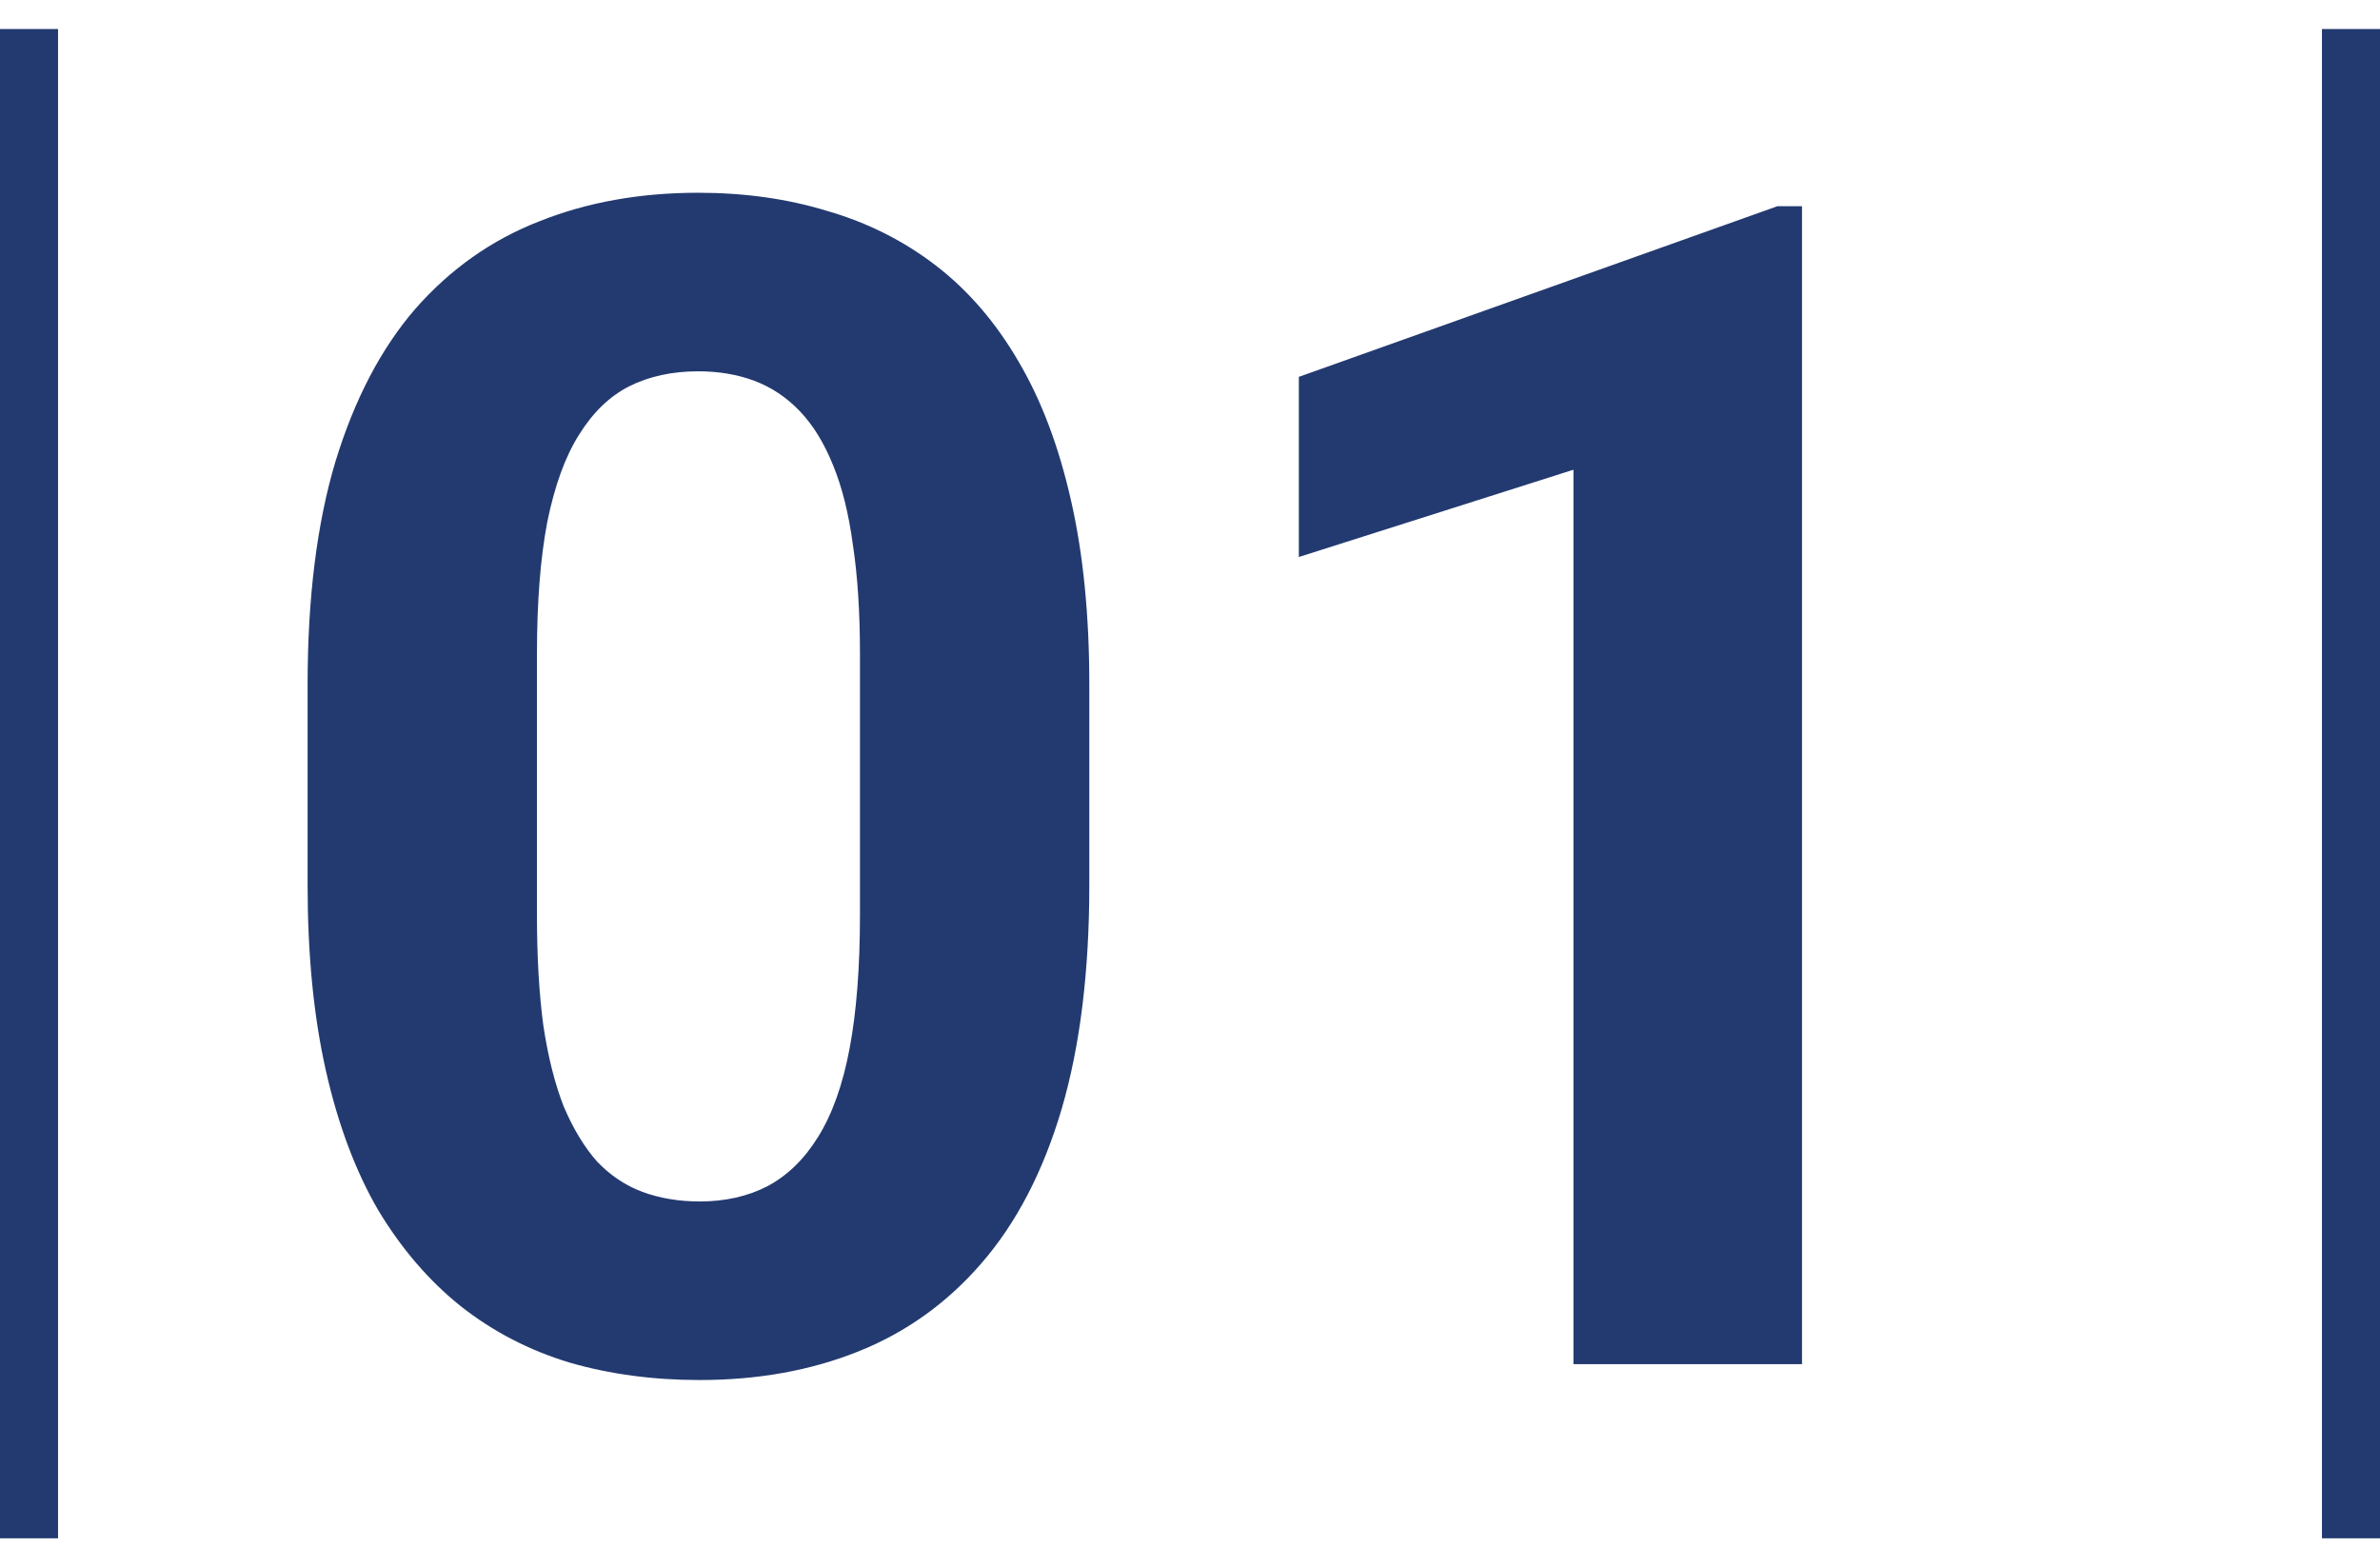
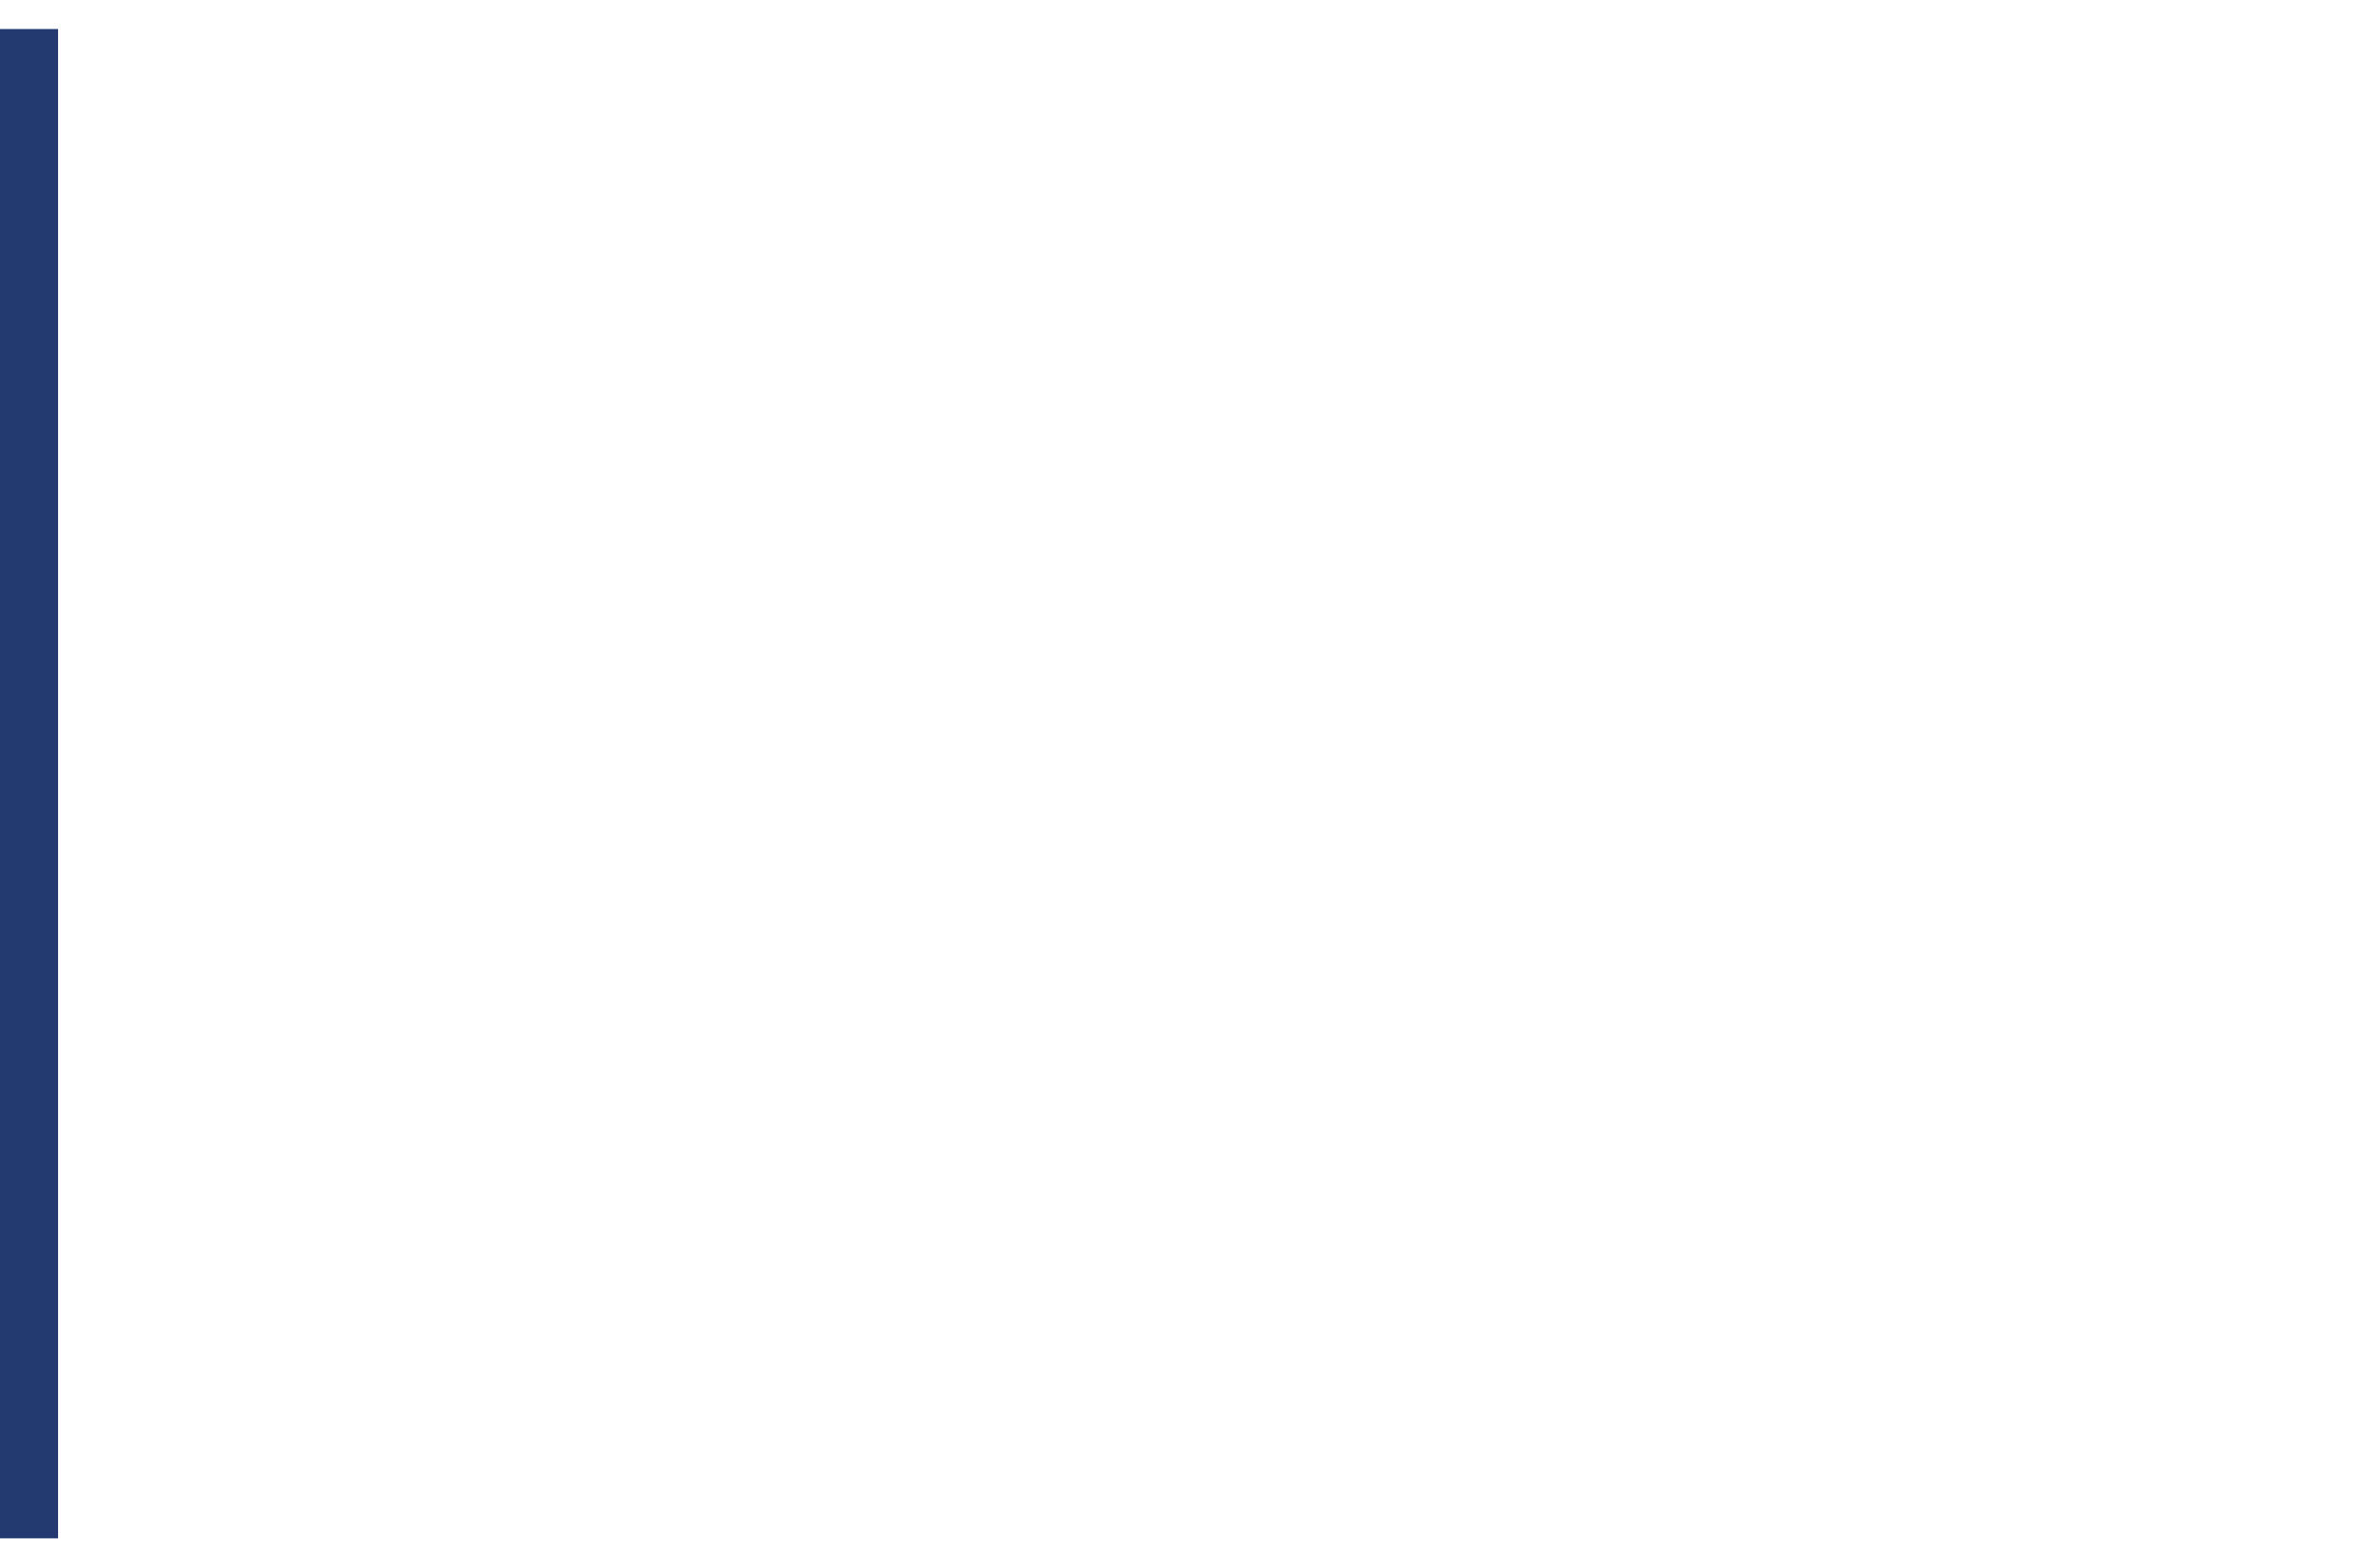
<svg xmlns="http://www.w3.org/2000/svg" width="82" height="54" viewBox="0 0 82 54" fill="none">
-   <line x1="81" y1="1" x2="81" y2="53" stroke="#233A70" stroke-width="2" />
-   <path d="M37.531 23.594V30.484C37.531 33.474 37.212 36.053 36.574 38.223C35.936 40.374 35.016 42.142 33.812 43.527C32.628 44.895 31.215 45.906 29.574 46.562C27.934 47.219 26.111 47.547 24.105 47.547C22.501 47.547 21.006 47.346 19.621 46.945C18.236 46.526 16.987 45.879 15.875 45.004C14.781 44.129 13.833 43.026 13.031 41.695C12.247 40.346 11.646 38.742 11.227 36.883C10.807 35.023 10.598 32.891 10.598 30.484V23.594C10.598 20.604 10.917 18.043 11.555 15.91C12.211 13.759 13.132 12 14.316 10.633C15.52 9.266 16.941 8.263 18.582 7.625C20.223 6.969 22.046 6.641 24.051 6.641C25.655 6.641 27.141 6.85 28.508 7.27C29.893 7.671 31.142 8.299 32.254 9.156C33.366 10.013 34.314 11.116 35.098 12.465C35.882 13.796 36.483 15.391 36.902 17.25C37.322 19.091 37.531 21.206 37.531 23.594ZM29.629 31.523V22.527C29.629 21.087 29.547 19.829 29.383 18.754C29.237 17.678 29.009 16.767 28.699 16.02C28.389 15.254 28.006 14.634 27.551 14.16C27.095 13.686 26.576 13.34 25.992 13.121C25.409 12.902 24.762 12.793 24.051 12.793C23.158 12.793 22.365 12.966 21.672 13.312C20.997 13.659 20.423 14.215 19.949 14.98C19.475 15.728 19.111 16.73 18.855 17.988C18.619 19.228 18.5 20.741 18.5 22.527V31.523C18.5 32.964 18.573 34.23 18.719 35.324C18.883 36.418 19.12 37.357 19.43 38.141C19.758 38.906 20.141 39.535 20.578 40.027C21.034 40.501 21.553 40.848 22.137 41.066C22.738 41.285 23.395 41.395 24.105 41.395C24.98 41.395 25.755 41.221 26.43 40.875C27.122 40.51 27.706 39.945 28.18 39.18C28.672 38.396 29.037 37.375 29.273 36.117C29.51 34.859 29.629 33.328 29.629 31.523ZM62.086 7.105V47H54.211V16.184L44.75 19.191V12.984L61.238 7.105H62.086Z" fill="#233A70" />
  <line x1="1" y1="1" x2="1" y2="53" stroke="#233A70" stroke-width="2" />
</svg>